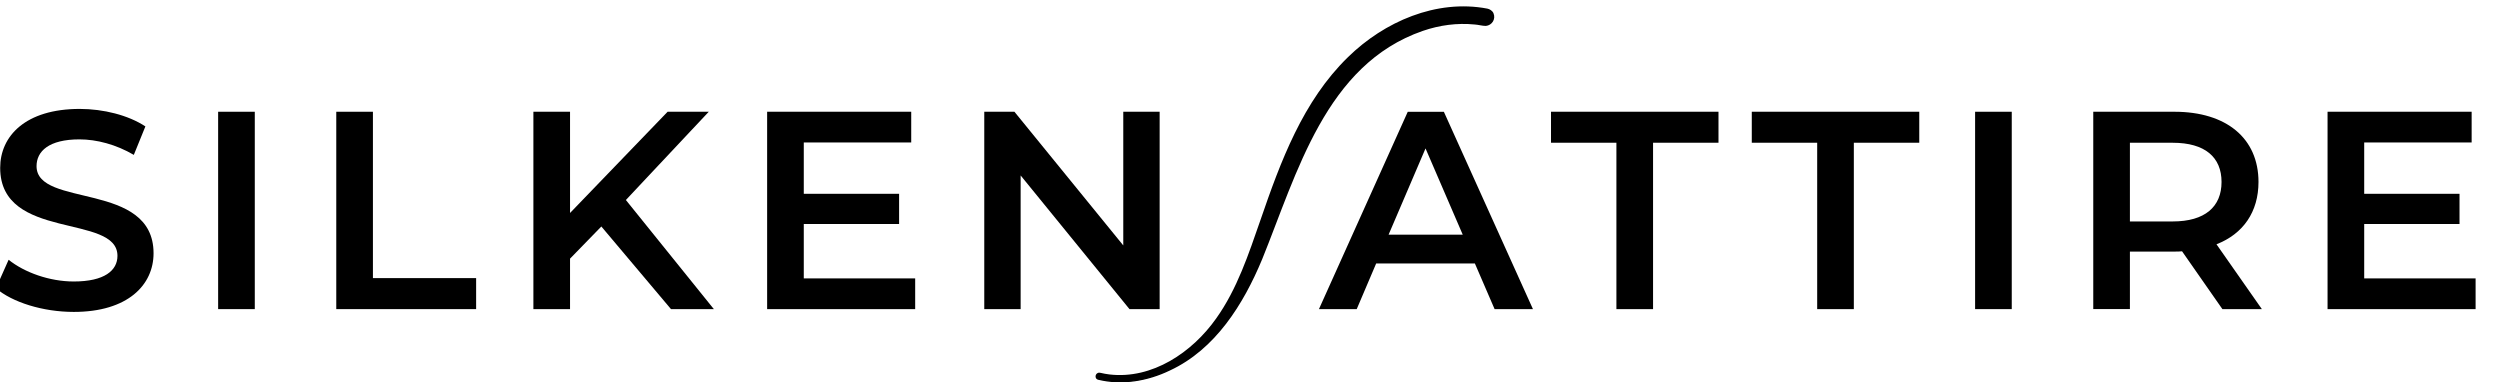
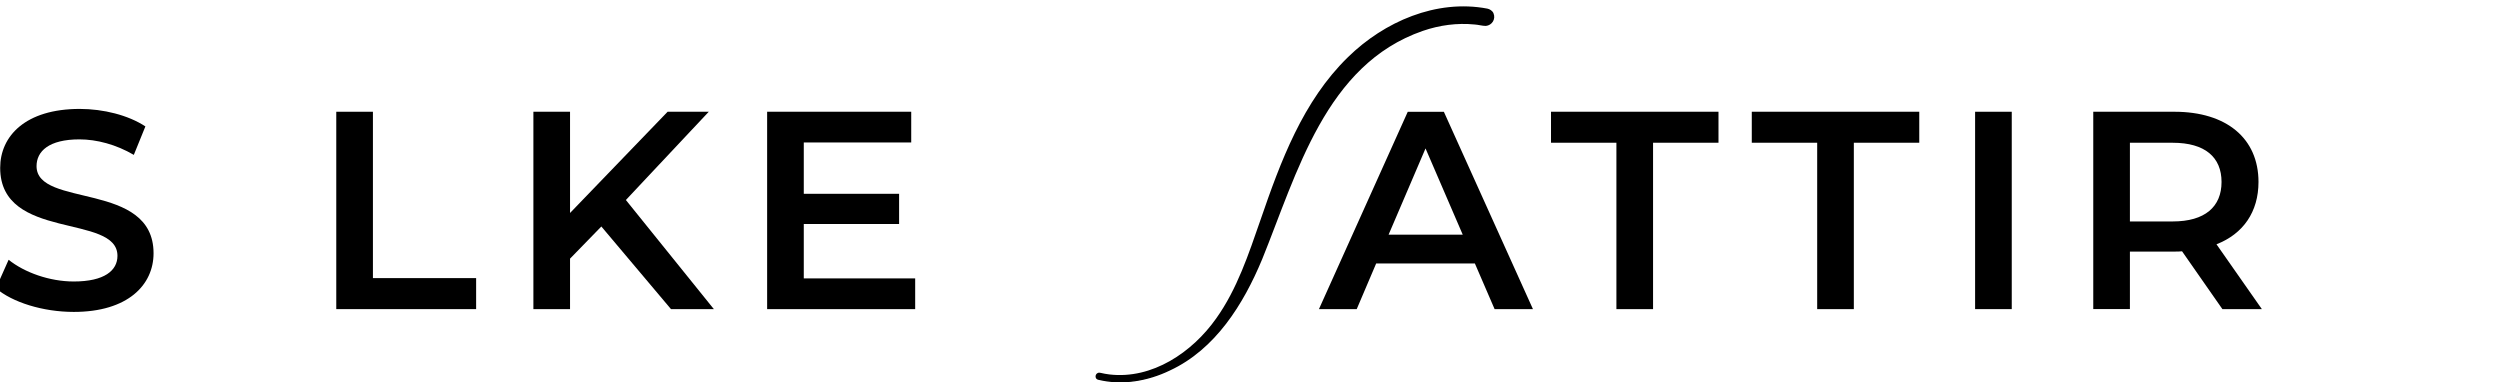
<svg xmlns="http://www.w3.org/2000/svg" id="Layer_1" version="1.1" viewBox="0 0 998 152.5">
  <g>
    <path d="M-1.62,115.07l5.06-11.37c6.3,5.06,16.32,8.67,26,8.67,12.27,0,17.45-4.39,17.45-10.24C46.89,85.13.07,96.28.07,67.01c0-12.72,10.13-23.53,31.74-23.53,9.46,0,19.36,2.48,26.23,6.98l-4.62,11.37c-7.09-4.16-14.86-6.19-21.72-6.19-12.16,0-17.11,4.73-17.11,10.69,0,16.77,46.71,5.85,46.71,34.78,0,12.61-10.24,23.41-31.86,23.41-12.27,0-24.54-3.83-31.07-9.46Z" />
-     <path d="M87.08,44.61h14.63v78.79h-14.63V44.61Z" />
    <path d="M134.24,44.61h14.63v66.41h41.2v12.38h-55.83V44.61Z" />
    <path d="M240.05,90.42l-12.49,12.83v20.15h-14.63V44.61h14.63v40.41l38.95-40.41h16.43l-33.09,35.23,35.12,43.56h-17.11l-27.8-32.98Z" />
    <path d="M365.34,111.13v12.27h-59.1V44.61h57.52v12.27h-42.89v20.49h38.05v12.04h-38.05v21.72h44.46Z" />
-     <path d="M462.93,44.61v78.79h-12.04l-43.45-53.36v53.36h-14.52V44.61h12.04l43.45,53.36v-53.36h14.52Z" />
    <path d="M588.77,105.17h-39.4l-7.77,18.24h-15.08l35.46-78.79h14.41l35.57,78.79h-15.31l-7.88-18.24ZM583.93,93.69l-14.86-34.44-14.75,34.44h29.6Z" />
    <path d="M645.28,56.99h-26.12v-12.38h66.86v12.38h-26.12v66.41h-14.63V56.99Z" />
    <path d="M725.43,56.99h-26.12v-12.38h66.86v12.38h-26.12v66.41h-14.63V56.99Z" />
    <path d="M788.46,44.61h14.63v78.79h-14.63V44.61Z" />
    <path d="M887.18,123.4l-16.1-23.08c-1.01.11-2.03.11-3.04.11h-17.78v22.96h-14.63V44.61h32.42c20.71,0,33.54,10.58,33.54,28.03,0,11.93-6.08,20.71-16.77,24.88l18.12,25.89h-15.76ZM867.37,56.99h-17.11v31.41h17.11c12.83,0,19.47-5.85,19.47-15.76s-6.64-15.65-19.47-15.65Z" />
-     <path d="M988.26,111.13v12.27h-59.1V44.61h57.52v12.27h-42.89v20.49h38.05v12.04h-38.05v21.72h44.46Z" />
  </g>
  <g>
    <path d="M438.43,151.3c14.06,3.51,28.52-1.84,39.47-10.71,12.02-9.74,19.38-23.82,25.08-37.92s10.51-29.81,17.25-44.12,14.98-27.22,27.01-36.96c11.19-9.06,25.48-15.16,40.08-14.26,1.79.11,3.57.32,5.33.64,1.42.26,2.11-1.91.68-2.17-14.43-2.65-29.12,1.58-41.25,9.48-12.88,8.39-22.47,20.64-29.73,34.05-7.53,13.9-12.61,28.86-18.07,43.64s-11.45,29.4-22.24,40.72c-9.63,10.1-23.48,17.63-37.79,16.33-1.74-.16-3.45-.46-5.14-.88-1.42-.35-2.1,1.82-.68,2.17h0Z" />
    <path d="M438.5,151.01c19.4,4.84,39.05-6.99,49.99-22.53,11.31-15.99,16.45-35.12,23.19-53.32,6.79-18.43,15.3-36.9,29.59-50.9,13.06-13.12,33.91-22.06,51.51-18.64-1.58.14-1.23,2.29.09,2.54-29.06-4.81-54.52,17.3-67.25,41.69-11.95,21.28-17.38,45.48-29.27,66.88-10.34,19.24-30.59,36.42-53.59,33.51-1.22-.18-2.43-.43-3.62-.73-.51-.17-.92.04-1.11.49-.19.45-.01.92.47,1.03h0ZM438.36,151.6c-1.29-.31-1.35-2.12-.16-2.69.35-.19.82-.15,1.12-.07,1.18.28,2.37.49,3.56.64,17.1,2.01,33.06-8.83,42.59-22.31,8.44-11.82,12.97-25.75,17.72-39.37,7.99-23.25,16.91-47.5,34.98-65.04,14.41-14.09,35.2-23.19,55.57-19.32.91.17,2.08.87,2.46,1.86,1.01,2.36-.64,4.82-3.03,5.05-1.51,0-2.98-.48-4.5-.57-6.98-.69-14.02.26-20.67,2.55-38.85,13.44-50.22,56.87-64.16,91.2-7.45,17.9-18.63,35.92-36.81,44.37-8.83,4.26-19.04,6.06-28.66,3.7h0Z" />
  </g>
</svg>